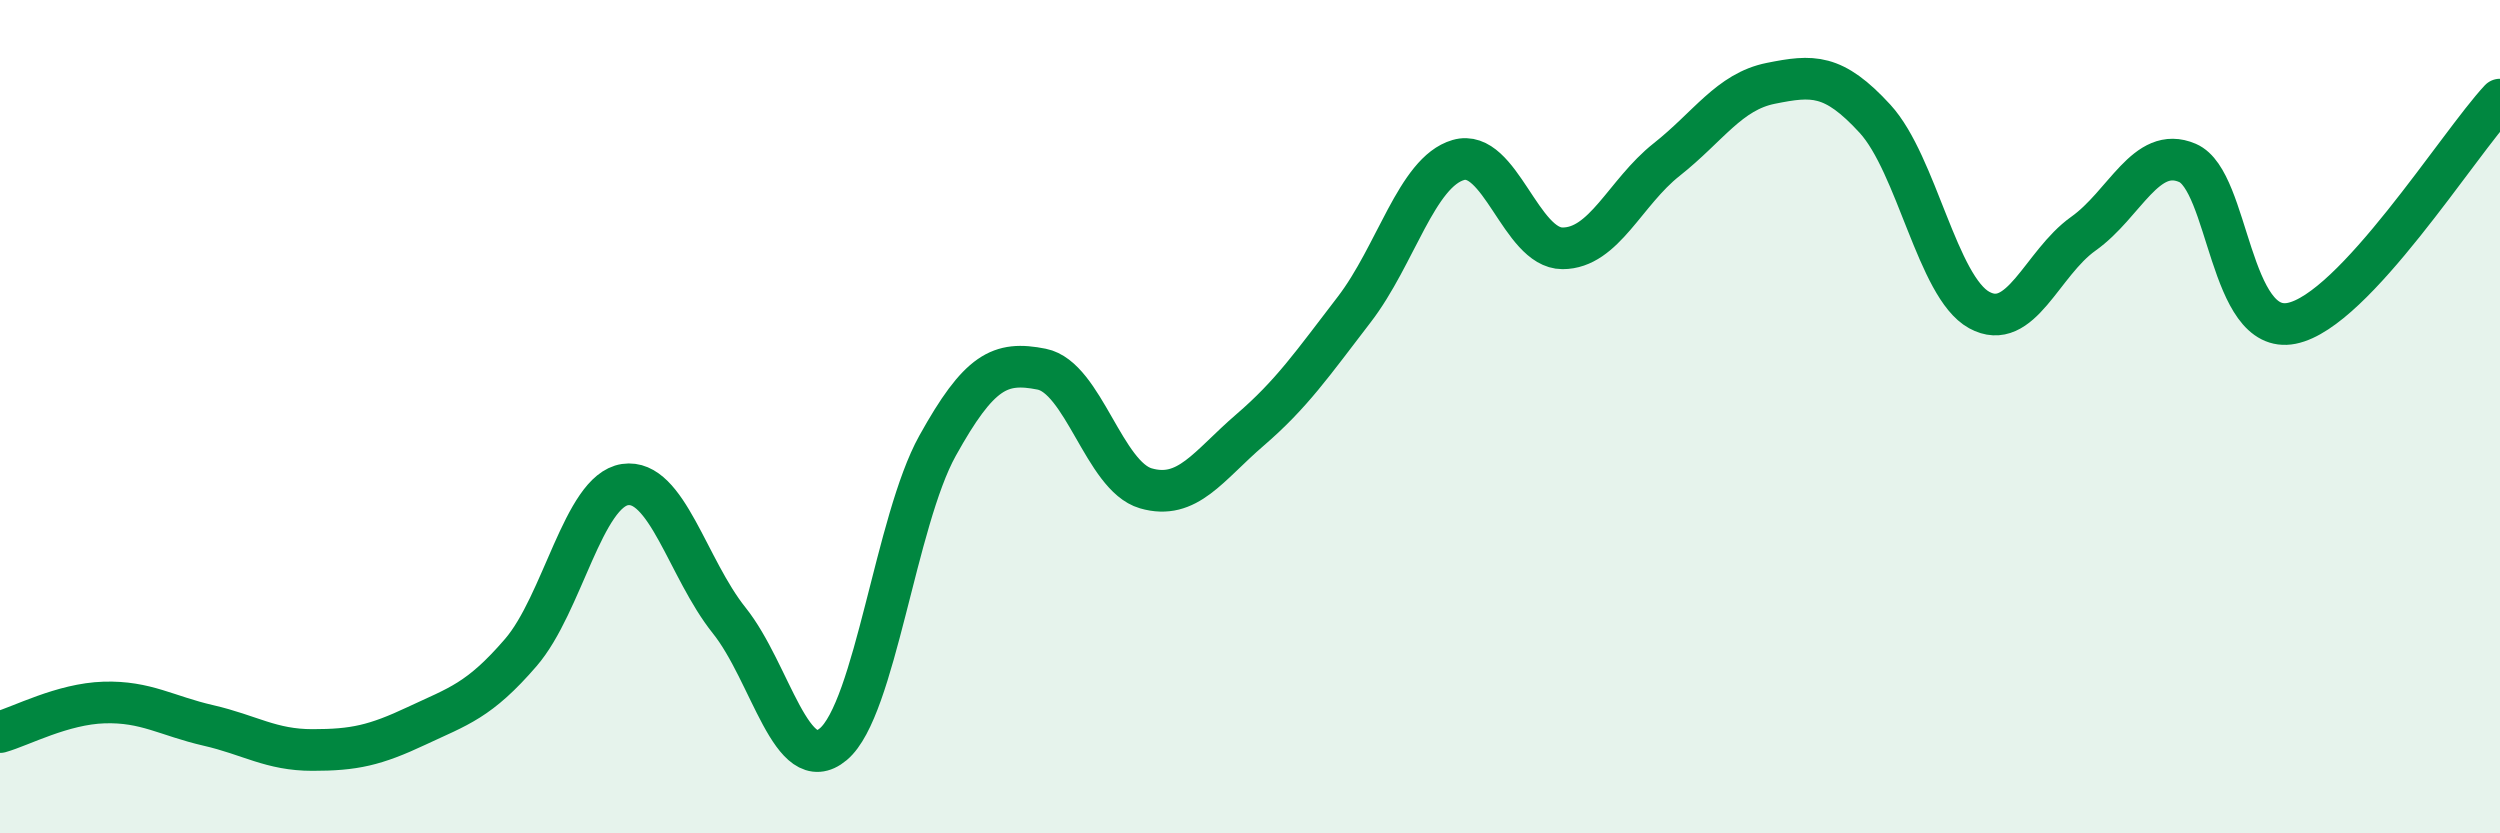
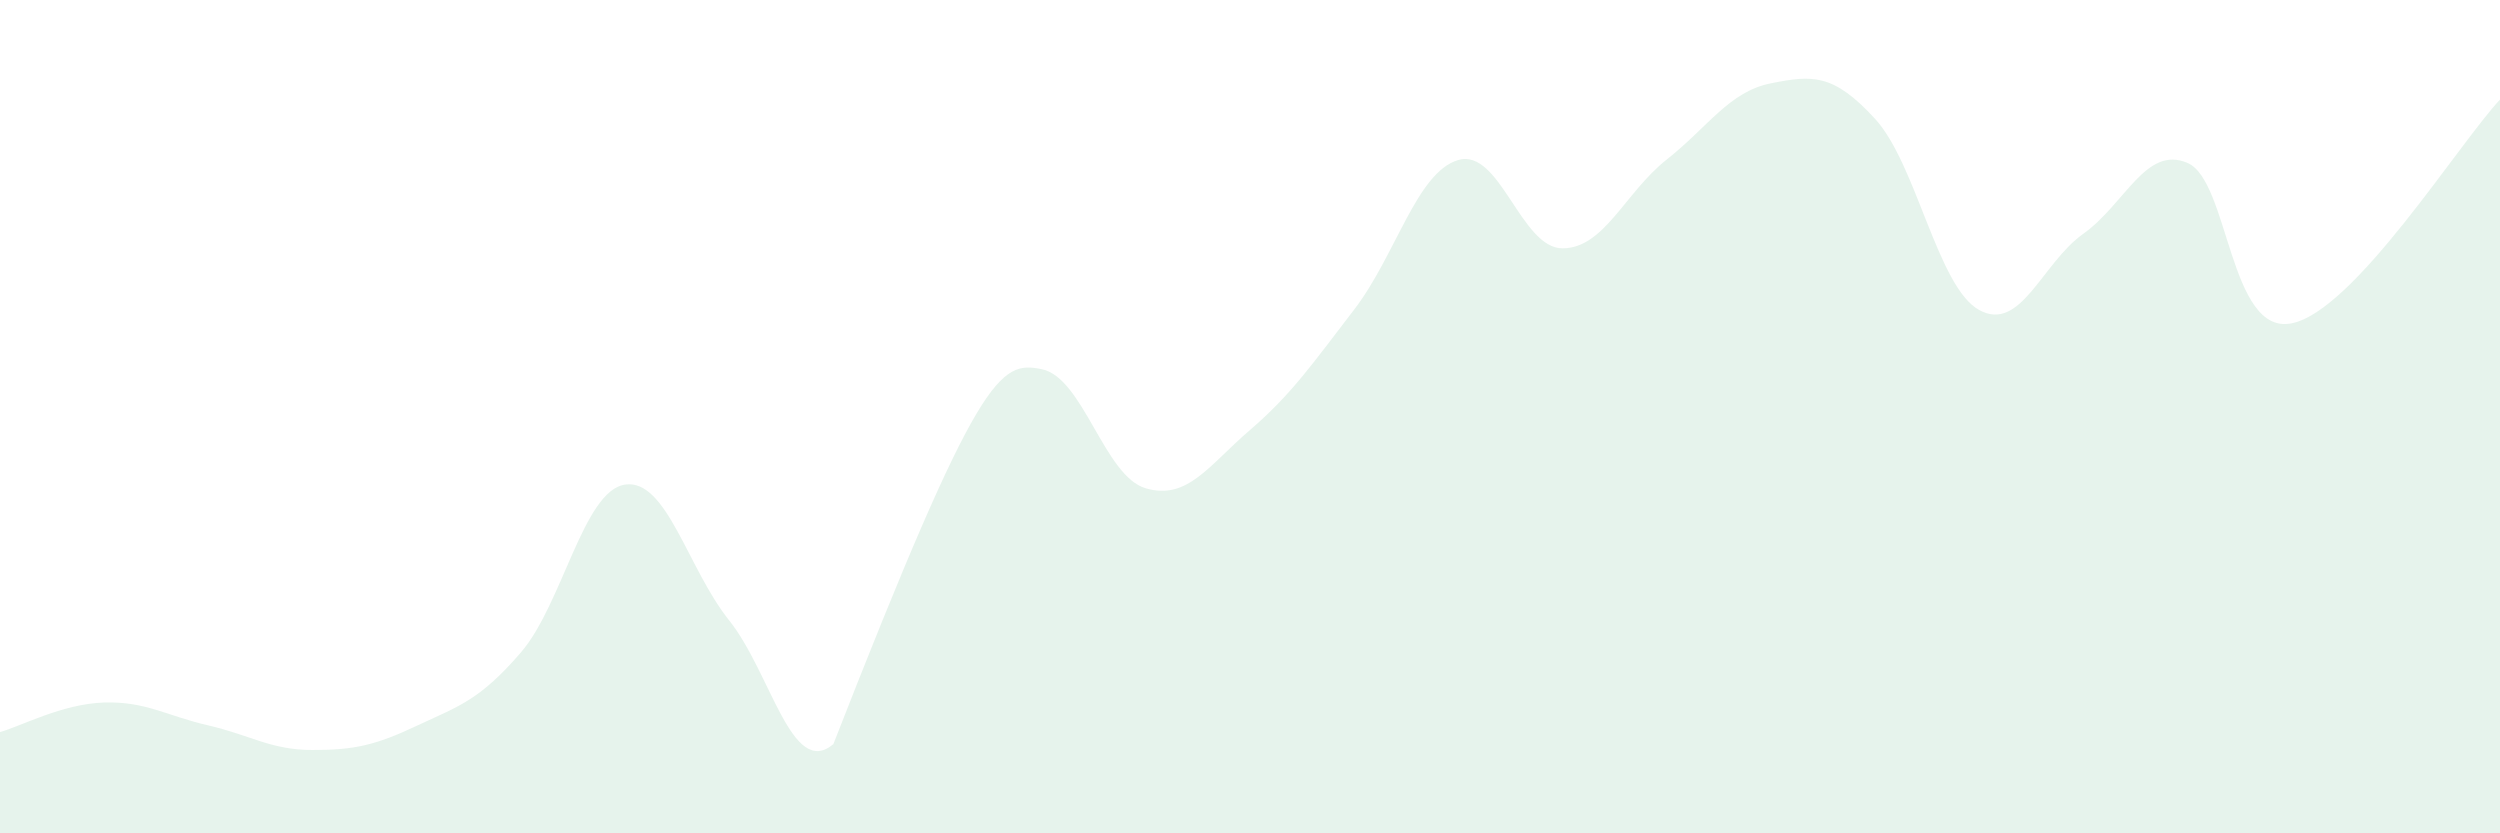
<svg xmlns="http://www.w3.org/2000/svg" width="60" height="20" viewBox="0 0 60 20">
-   <path d="M 0,17.57 C 0.5,17.43 1.5,16.89 2.5,16.86 C 3.5,16.83 4,17.18 5,17.41 C 6,17.64 6.5,18 7.5,18 C 8.5,18 9,17.89 10,17.42 C 11,16.95 11.5,16.82 12.5,15.66 C 13.5,14.5 14,11.78 15,11.63 C 16,11.48 16.5,13.64 17.5,14.89 C 18.5,16.14 19,18.7 20,17.86 C 21,17.02 21.5,12.5 22.5,10.7 C 23.5,8.9 24,8.66 25,8.86 C 26,9.06 26.5,11.43 27.5,11.72 C 28.5,12.01 29,11.18 30,10.32 C 31,9.46 31.5,8.73 32.5,7.43 C 33.5,6.13 34,4.13 35,3.84 C 36,3.55 36.5,5.96 37.5,5.96 C 38.5,5.96 39,4.62 40,3.83 C 41,3.04 41.5,2.2 42.5,2 C 43.5,1.8 44,1.76 45,2.85 C 46,3.94 46.5,6.89 47.5,7.44 C 48.5,7.99 49,6.32 50,5.61 C 51,4.9 51.5,3.48 52.5,3.91 C 53.5,4.34 53.5,8.06 55,7.76 C 56.5,7.46 59,3.46 60,2.39L60 20L0 20Z" fill="#008740" opacity="0.1" stroke-linecap="round" stroke-linejoin="round" />
-   <path d="M 0,17.57 C 0.5,17.43 1.5,16.89 2.5,16.86 C 3.5,16.83 4,17.18 5,17.41 C 6,17.64 6.5,18 7.5,18 C 8.5,18 9,17.89 10,17.42 C 11,16.95 11.5,16.82 12.5,15.66 C 13.5,14.5 14,11.78 15,11.63 C 16,11.48 16.5,13.64 17.5,14.89 C 18.5,16.14 19,18.7 20,17.86 C 21,17.02 21.5,12.5 22.5,10.7 C 23.5,8.9 24,8.66 25,8.86 C 26,9.06 26.5,11.43 27.5,11.72 C 28.5,12.01 29,11.18 30,10.32 C 31,9.46 31.5,8.73 32.5,7.43 C 33.5,6.13 34,4.13 35,3.84 C 36,3.55 36.5,5.96 37.5,5.96 C 38.5,5.96 39,4.62 40,3.83 C 41,3.04 41.5,2.2 42.5,2 C 43.5,1.8 44,1.76 45,2.85 C 46,3.94 46.5,6.89 47.5,7.44 C 48.5,7.99 49,6.32 50,5.61 C 51,4.9 51.5,3.48 52.5,3.91 C 53.5,4.34 53.5,8.06 55,7.76 C 56.5,7.46 59,3.46 60,2.39" stroke="#008740" stroke-width="1" fill="none" stroke-linecap="round" stroke-linejoin="round" />
+   <path d="M 0,17.57 C 0.5,17.43 1.5,16.89 2.5,16.86 C 3.5,16.83 4,17.18 5,17.41 C 6,17.64 6.5,18 7.5,18 C 8.5,18 9,17.89 10,17.42 C 11,16.95 11.5,16.82 12.5,15.66 C 13.5,14.5 14,11.78 15,11.63 C 16,11.48 16.5,13.64 17.5,14.89 C 18.5,16.14 19,18.7 20,17.86 C 23.5,8.9 24,8.66 25,8.86 C 26,9.06 26.5,11.43 27.5,11.72 C 28.5,12.01 29,11.18 30,10.32 C 31,9.46 31.5,8.73 32.5,7.43 C 33.5,6.13 34,4.13 35,3.84 C 36,3.55 36.5,5.96 37.5,5.96 C 38.5,5.96 39,4.62 40,3.83 C 41,3.04 41.5,2.2 42.5,2 C 43.5,1.8 44,1.76 45,2.85 C 46,3.94 46.5,6.89 47.5,7.44 C 48.5,7.99 49,6.32 50,5.61 C 51,4.9 51.5,3.48 52.5,3.91 C 53.5,4.34 53.5,8.06 55,7.76 C 56.5,7.46 59,3.46 60,2.39L60 20L0 20Z" fill="#008740" opacity="0.1" stroke-linecap="round" stroke-linejoin="round" />
</svg>